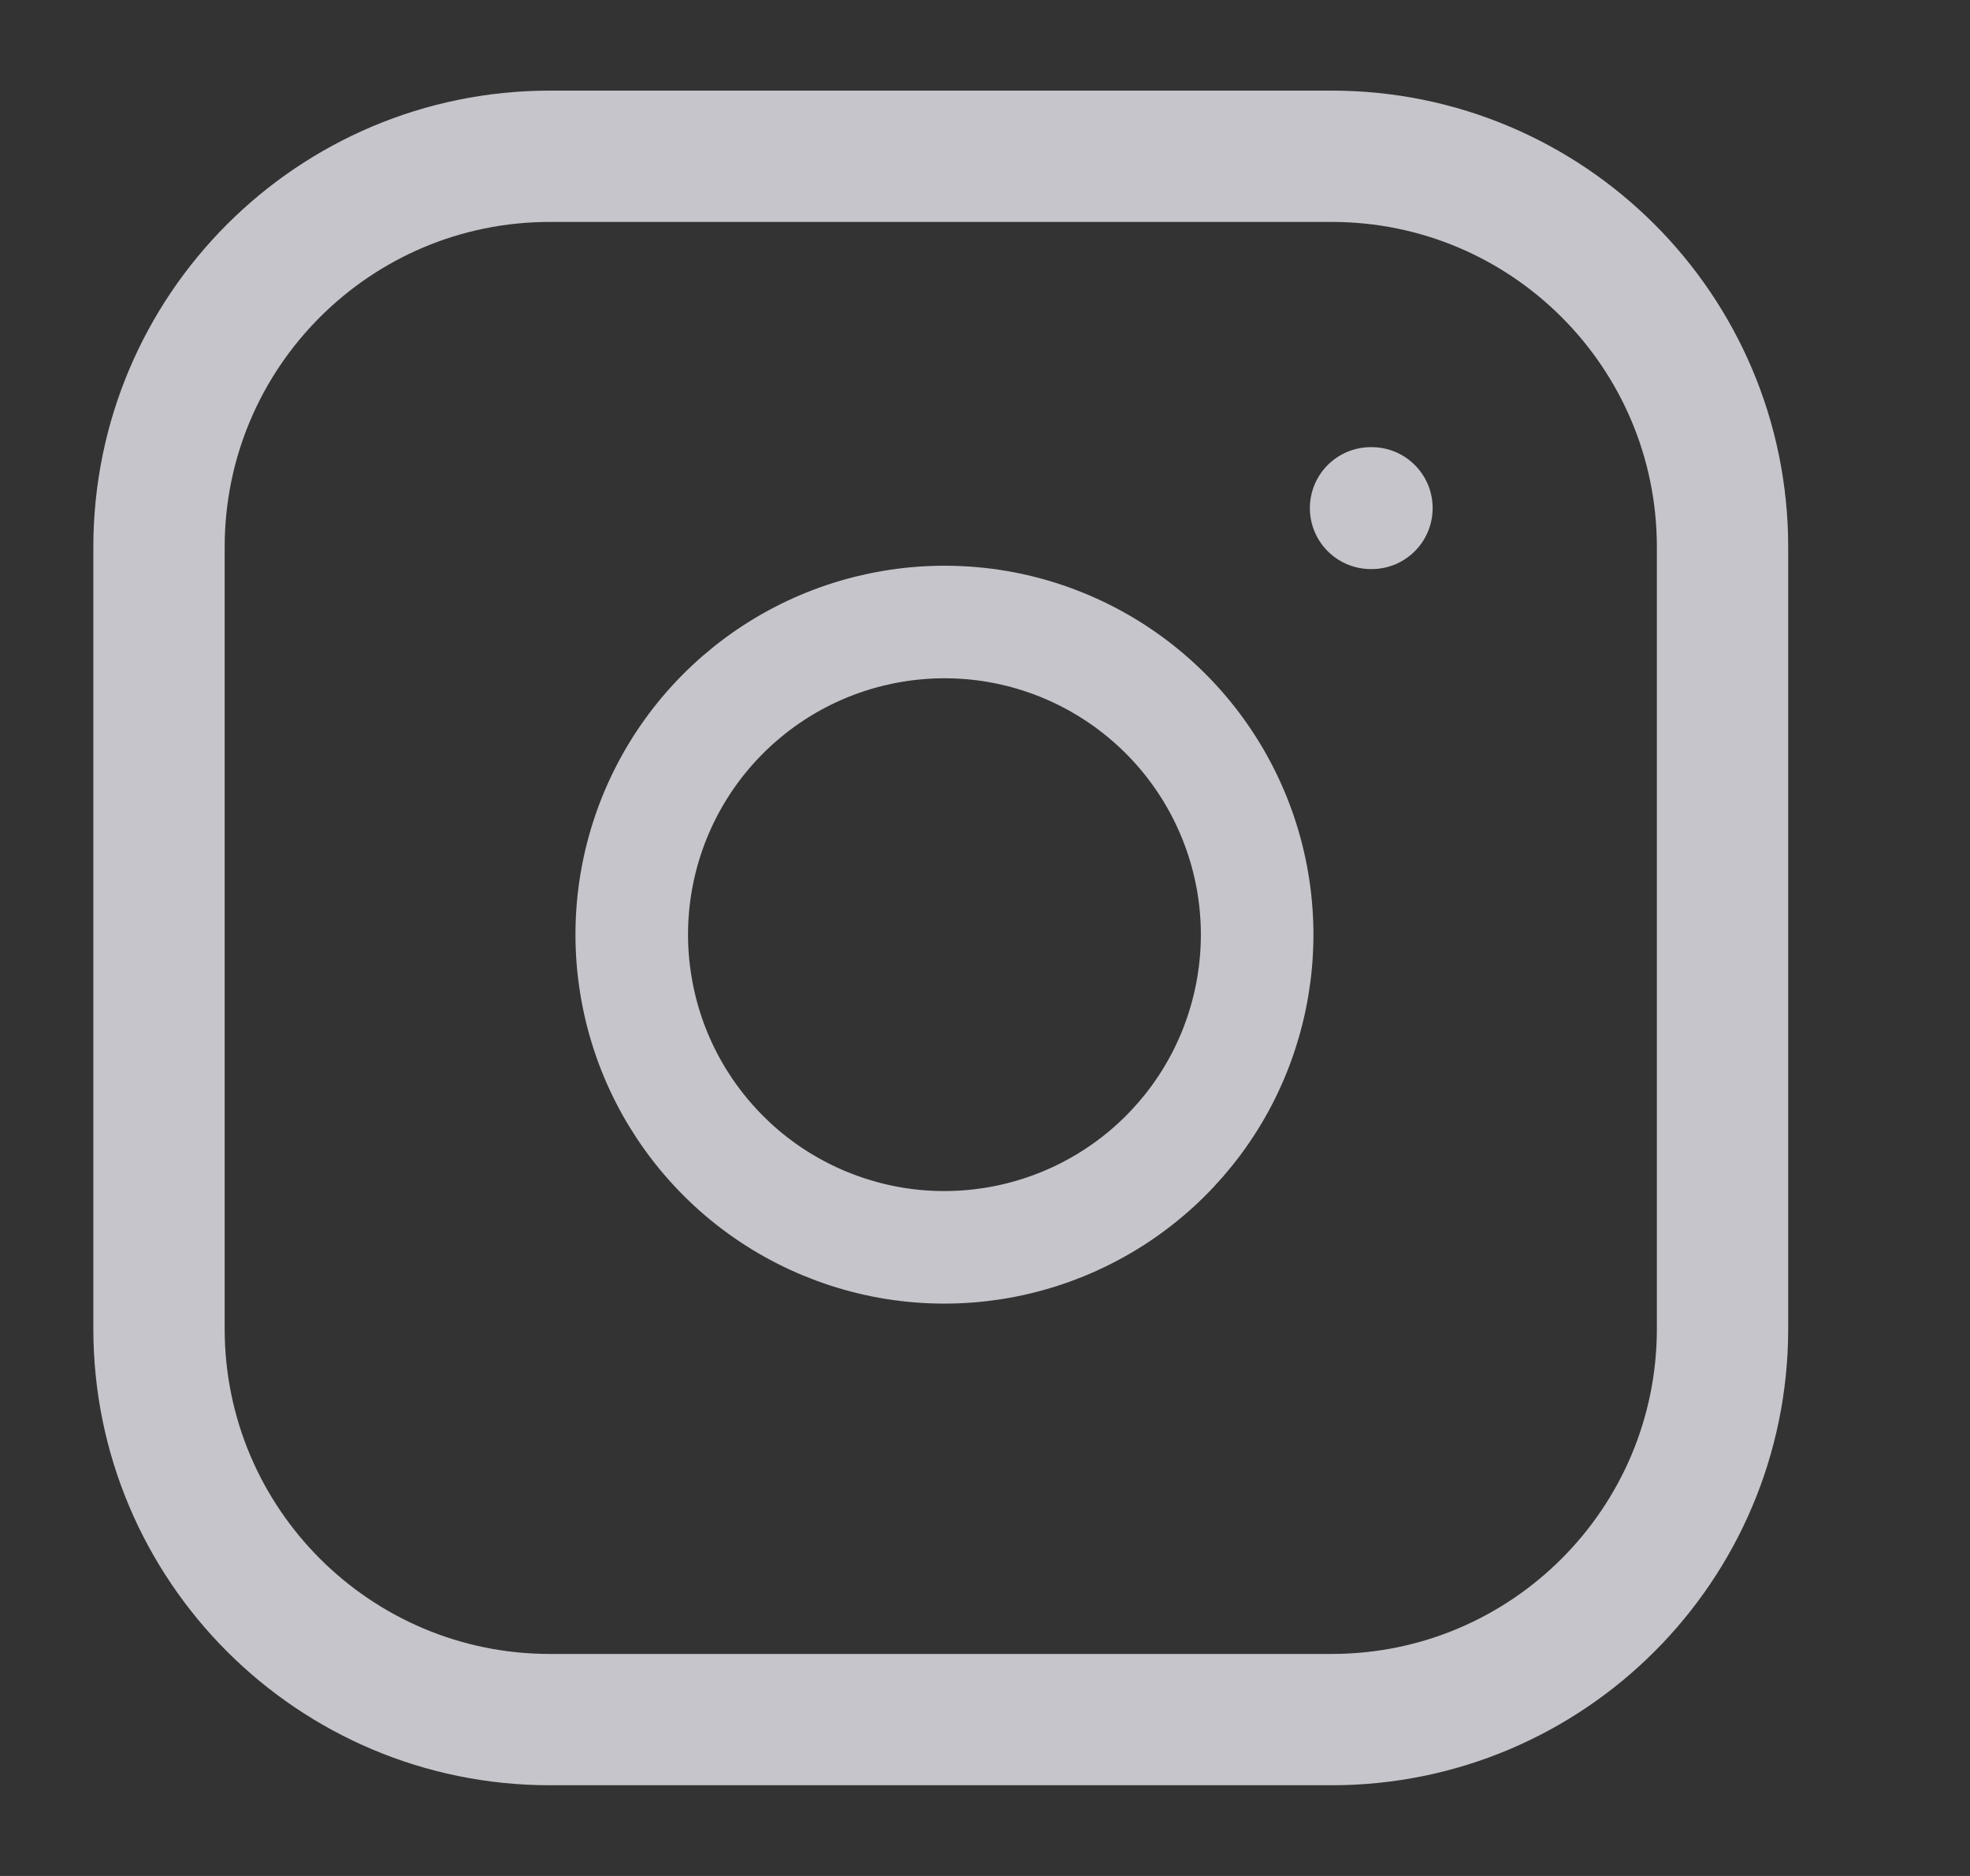
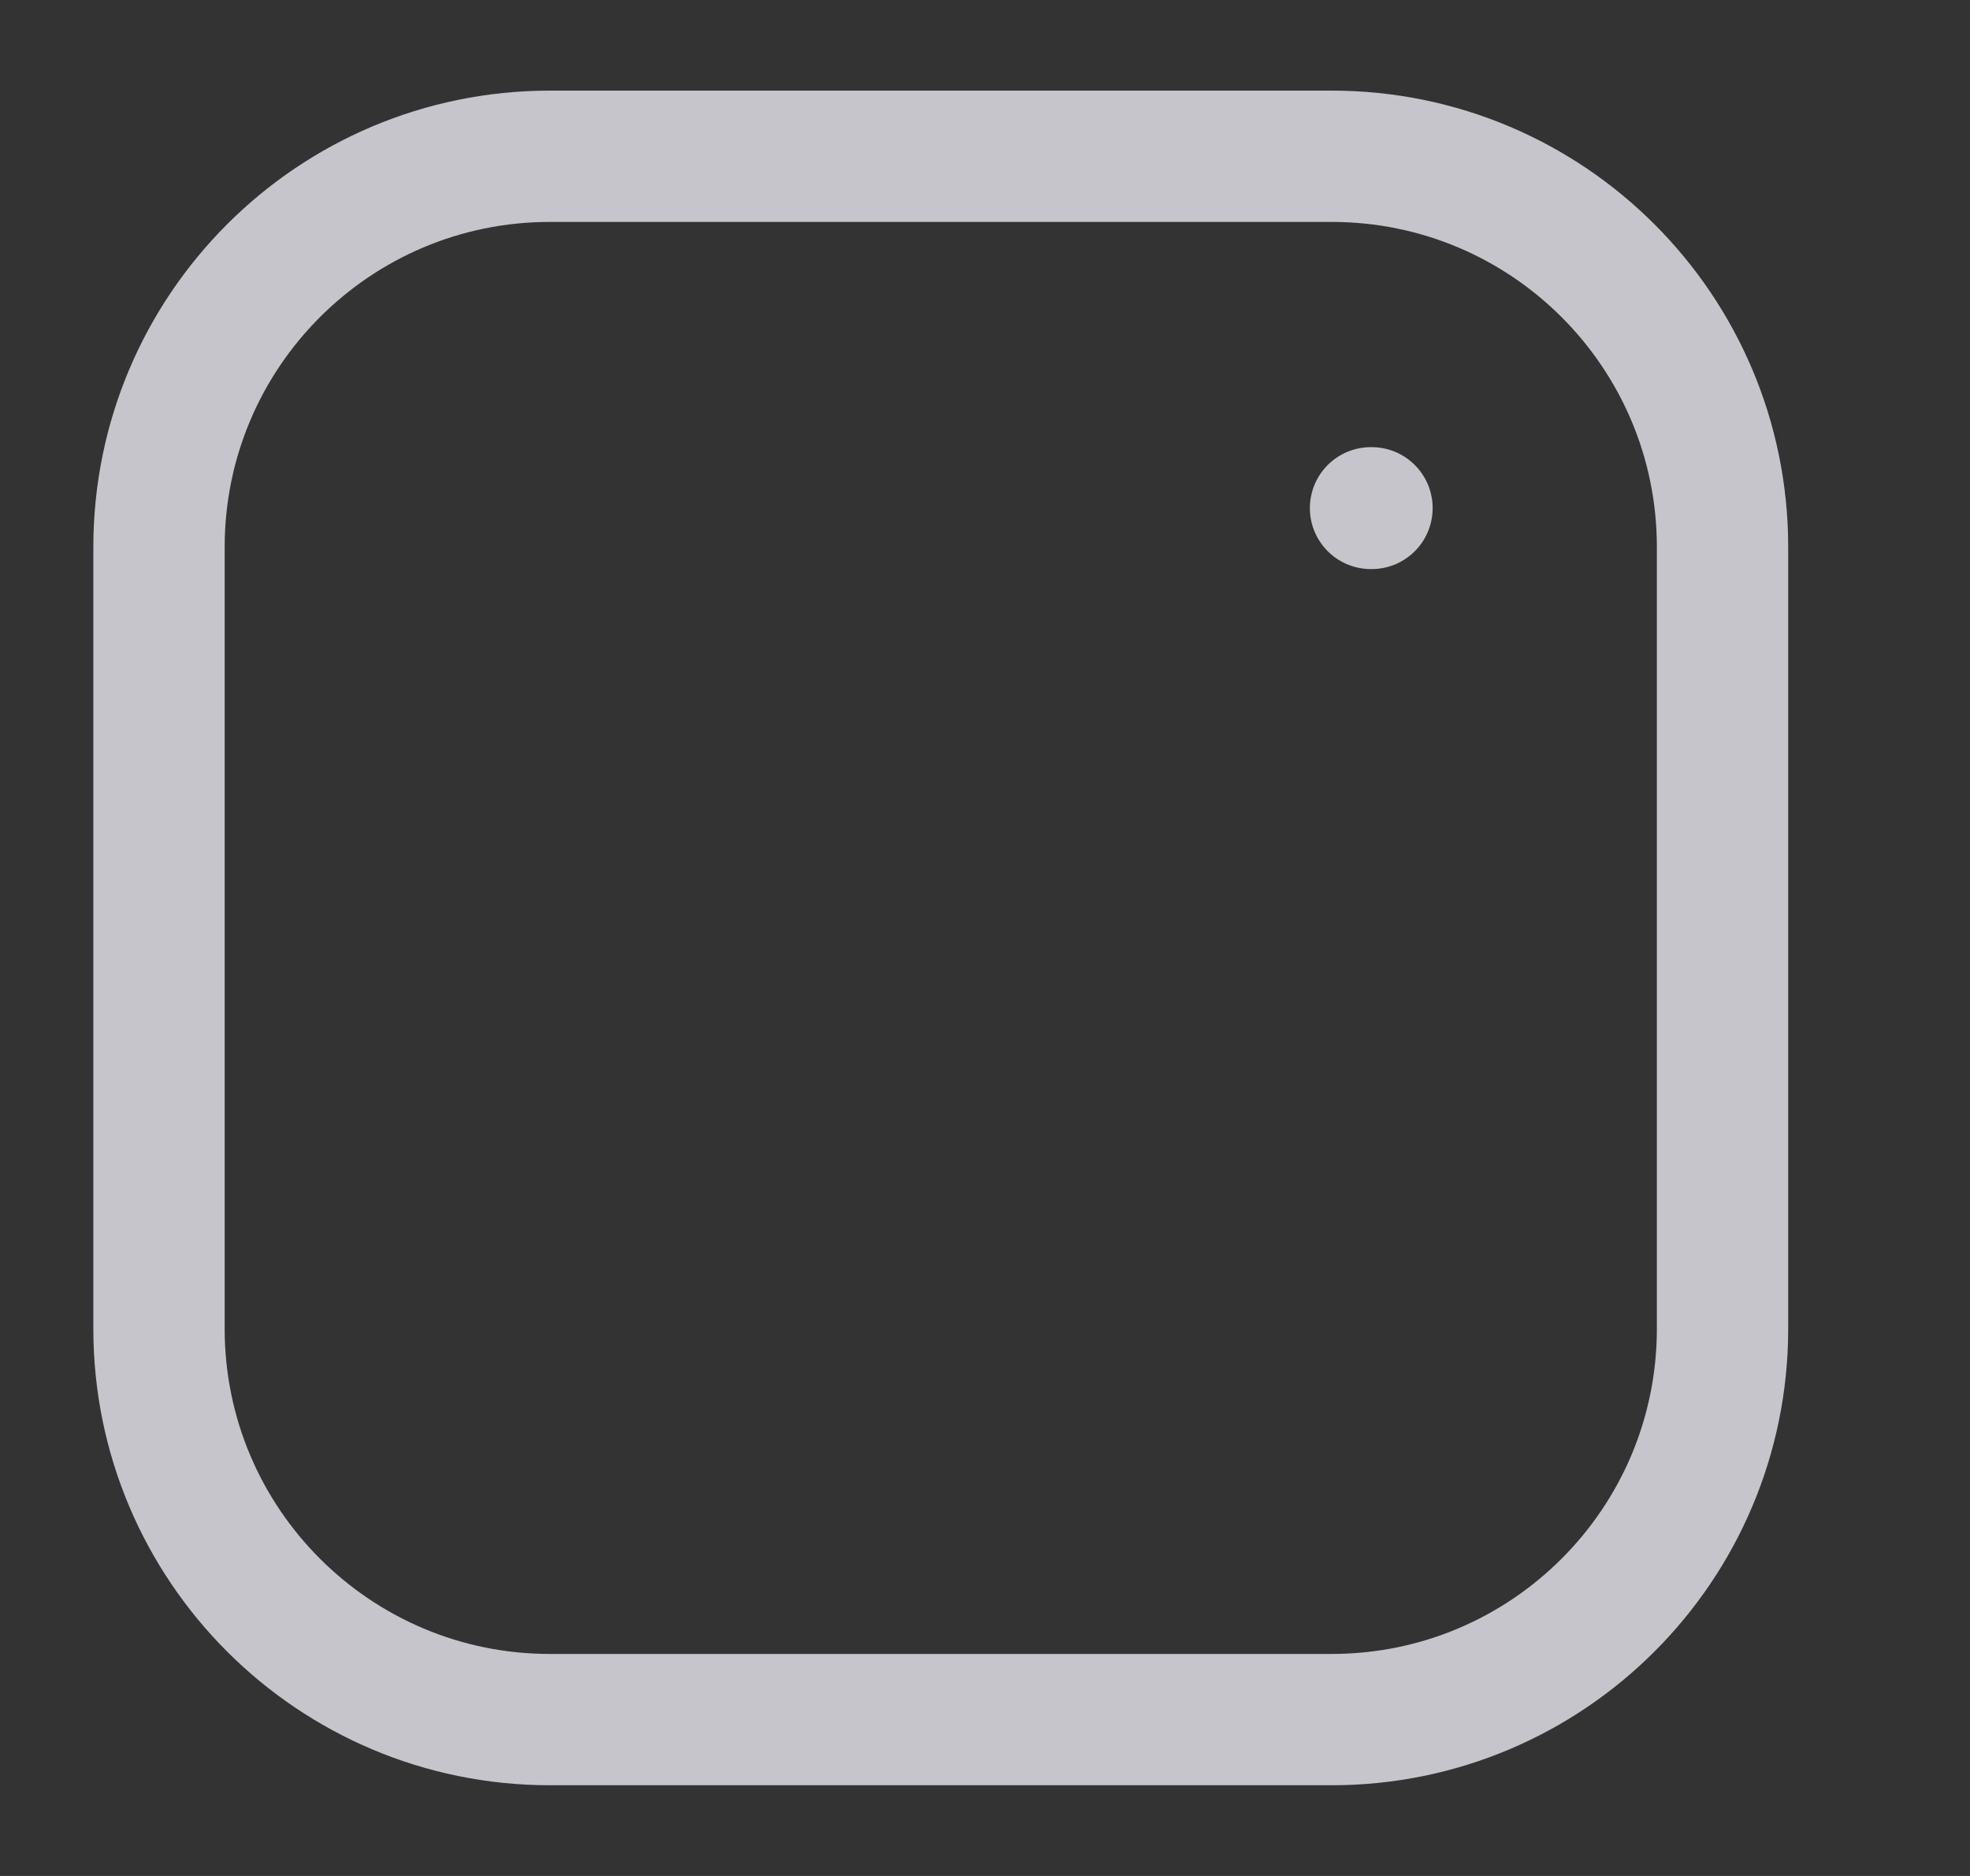
<svg xmlns="http://www.w3.org/2000/svg" width="21" height="20" viewBox="0 0 21 20" fill="none">
  <rect x="0" y="0" width="21" height="20" fill="#333333" stroke="none" />
  <g clip-path="url(#clip0_898_5000)">
    <path d="M14.195 1.666H5.862C3.561 1.666 1.695 3.531 1.695 5.833V14.166C1.695 16.467 3.561 18.333 5.862 18.333H14.195C16.497 18.333 18.362 16.467 18.362 14.166V5.833C18.362 3.531 16.497 1.666 14.195 1.666Z" stroke="#EAEAF1" stroke-opacity="0.8" stroke-width="1.4" stroke-linecap="round" stroke-linejoin="round" />
-     <path d="M13.365 9.476C13.468 10.169 13.349 10.878 13.027 11.5C12.704 12.122 12.193 12.627 11.566 12.942C10.94 13.257 10.23 13.367 9.538 13.256C8.846 13.144 8.206 12.818 7.711 12.322C7.215 11.826 6.888 11.187 6.777 10.494C6.665 9.802 6.775 9.092 7.09 8.466C7.405 7.84 7.91 7.329 8.532 7.006C9.155 6.683 9.863 6.565 10.557 6.667C11.264 6.772 11.919 7.102 12.425 7.608C12.93 8.113 13.26 8.768 13.365 9.476Z" stroke="#EAEAF1" stroke-opacity="0.8" stroke-width="1.2" stroke-linecap="round" stroke-linejoin="round" />
    <path d="M14.613 5.417H14.622" stroke="#EAEAF1" stroke-opacity="0.8" stroke-width="1.3" stroke-linecap="round" stroke-linejoin="round" />
  </g>
  <defs>
    <clipPath id="clip0_898_5000">
      <rect width="20" height="20" fill="white" transform="translate(0.031)" />
    </clipPath>
  </defs>
</svg>